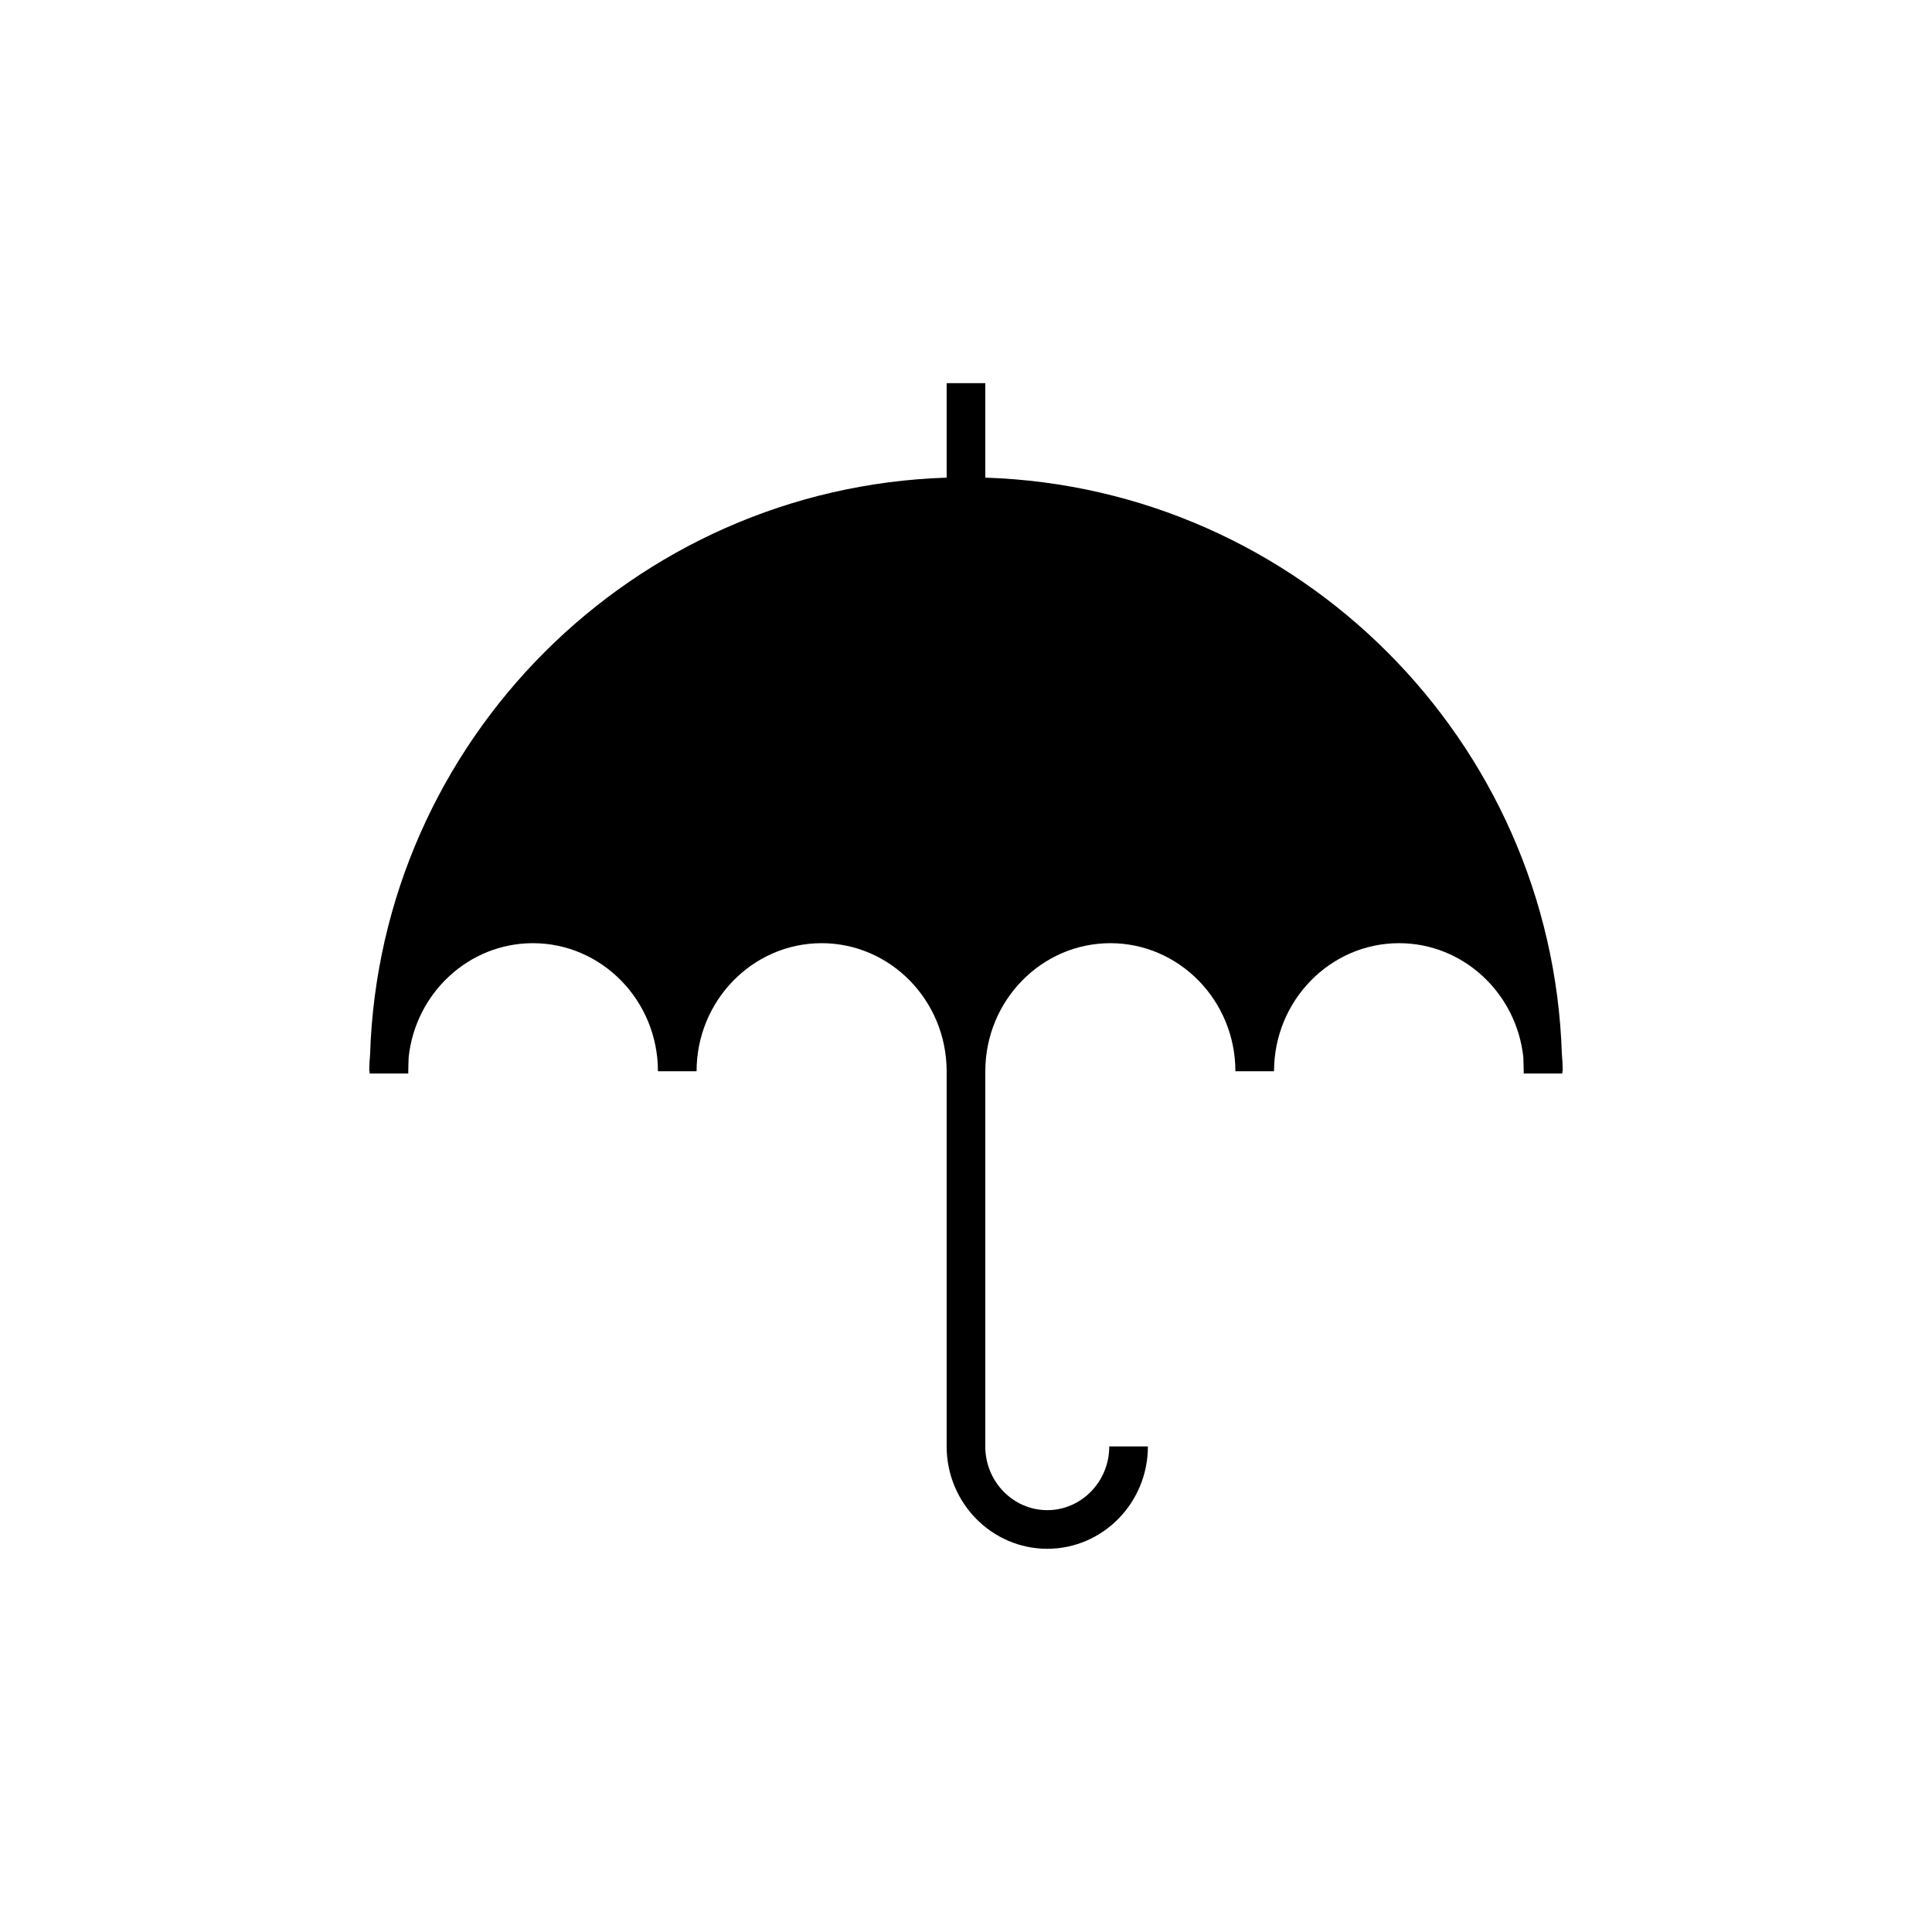
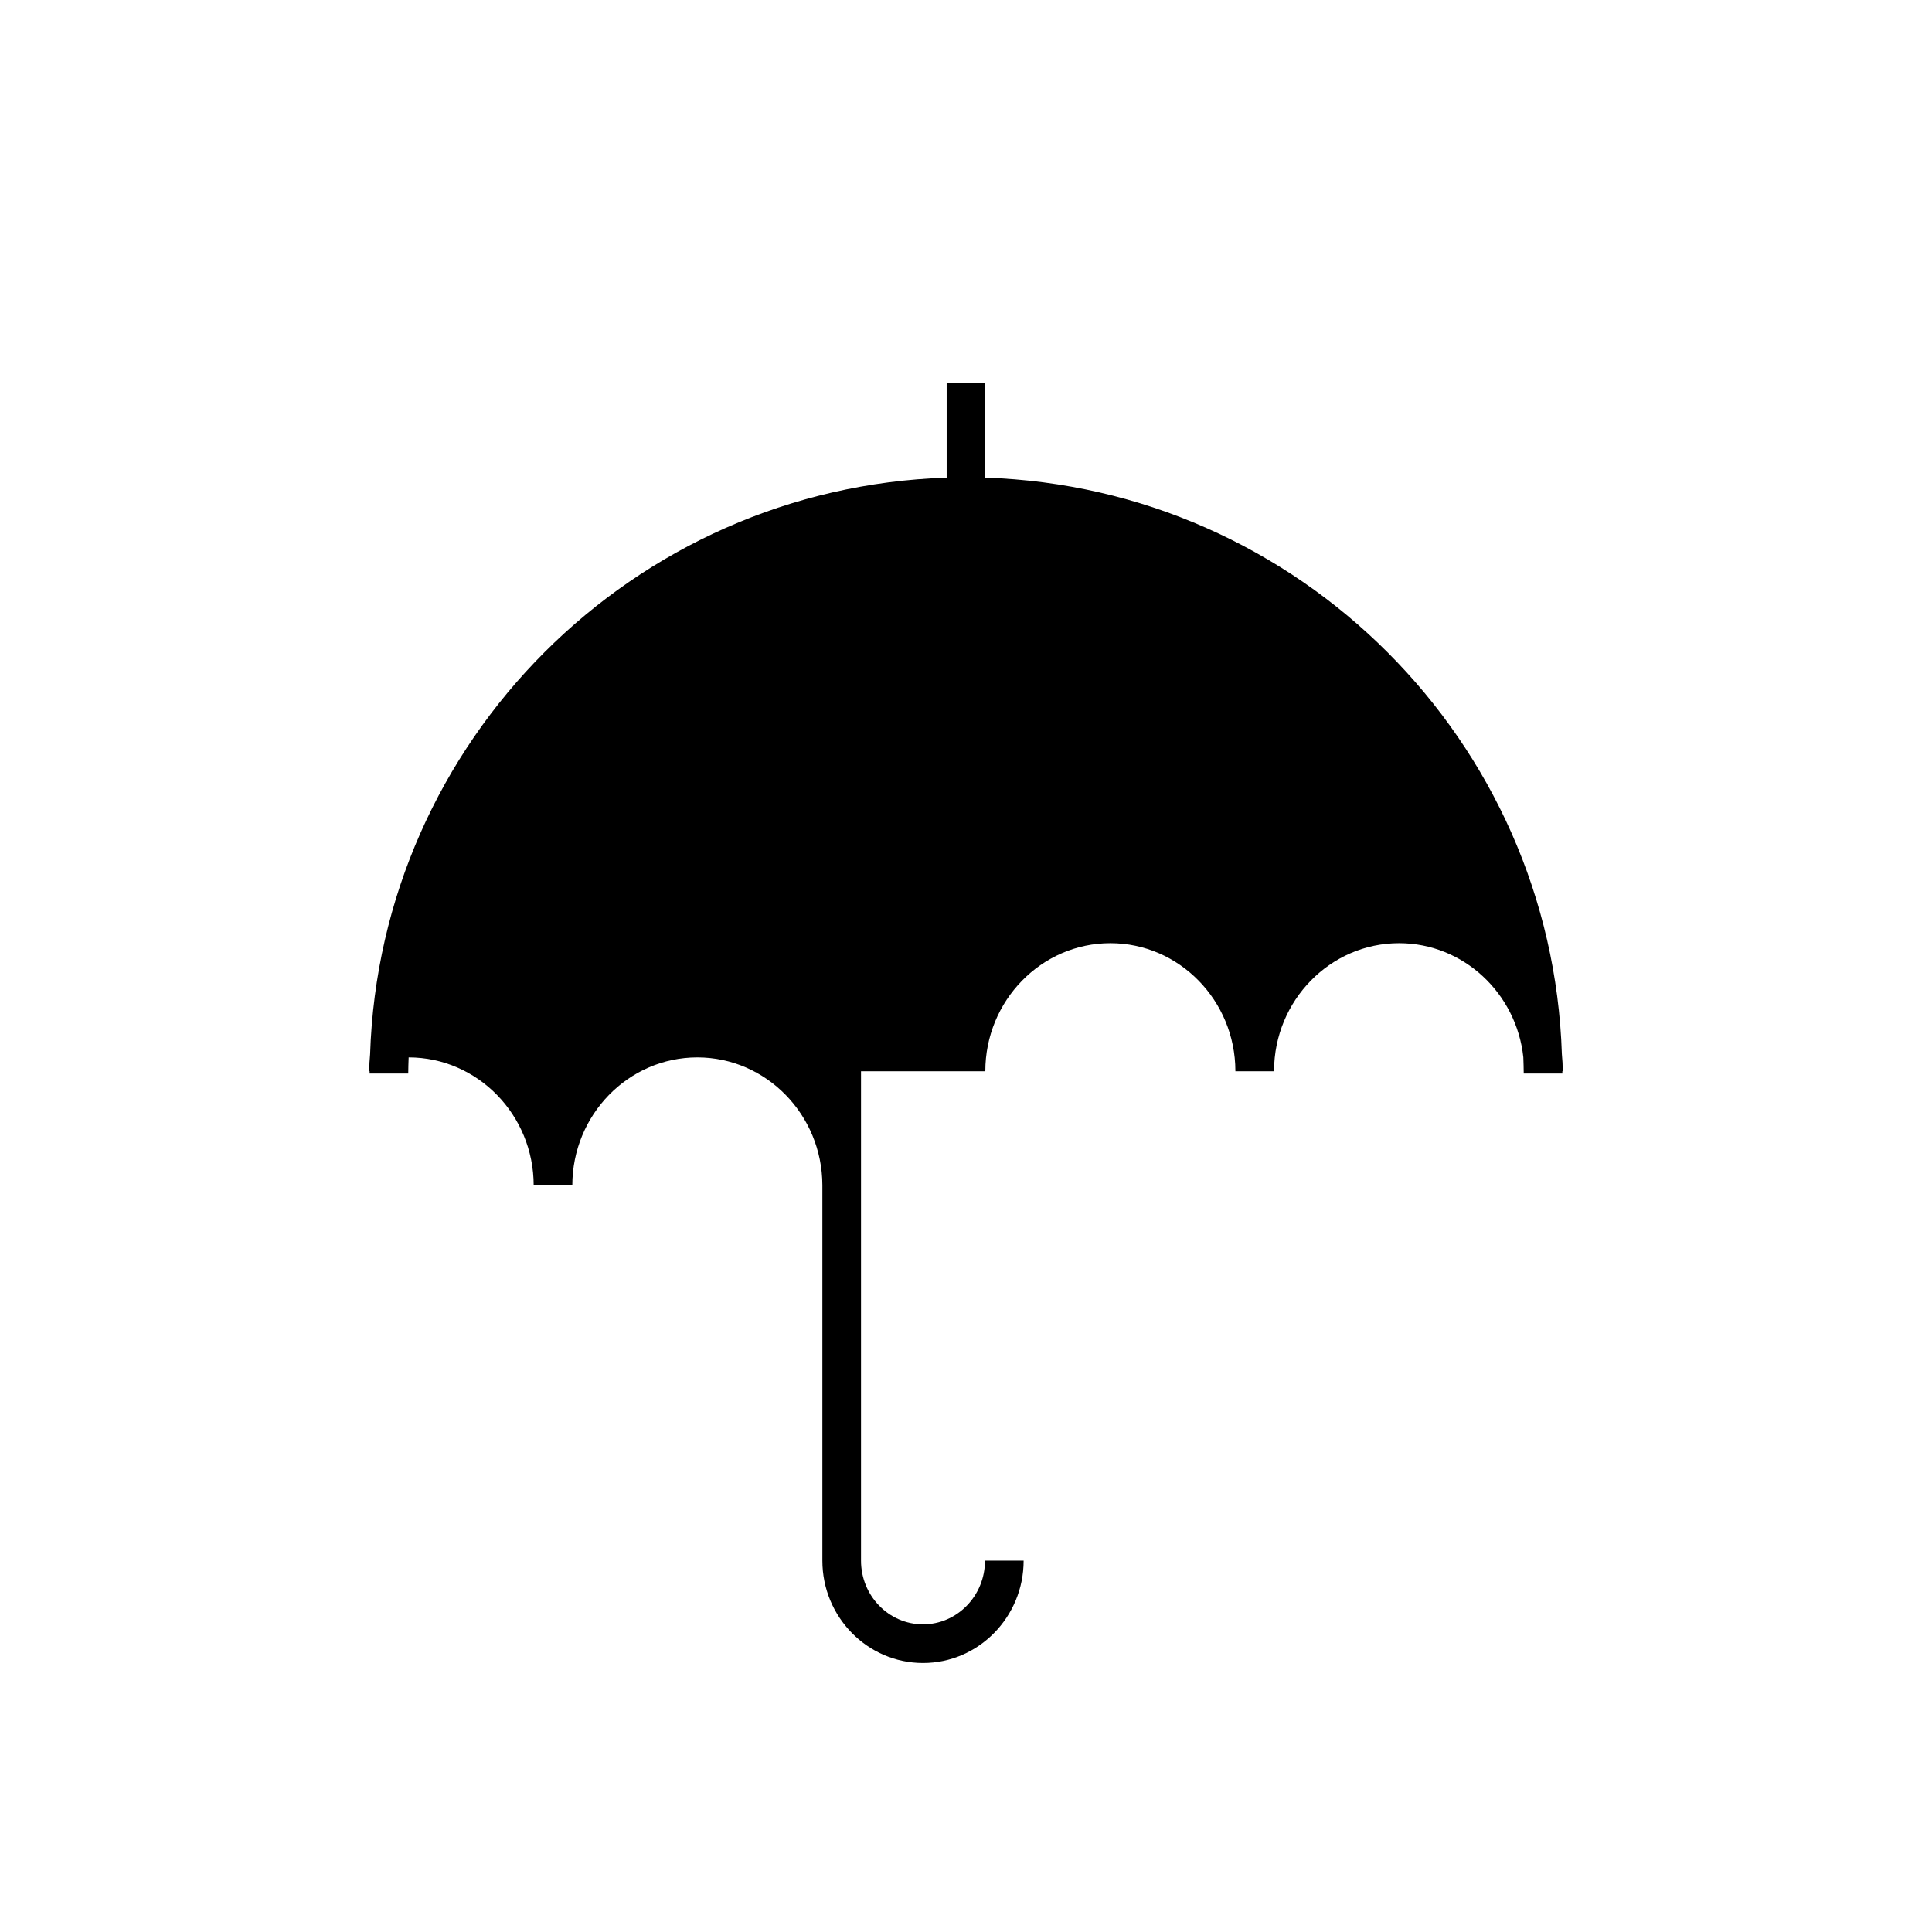
<svg xmlns="http://www.w3.org/2000/svg" version="1.1" id="Layer_1" x="0px" y="0px" width="100px" height="100px" viewBox="0 0 100 100" enable-background="new 0 0 100 100" xml:space="preserve">
-   <path d="M80.887,55.449c0-0.301-0.016-0.597-0.045-0.889c-0.523-16.224-13.619-29.317-29.843-29.837v-4.89h-2v4.89  c-16.227,0.52-29.323,13.617-29.843,29.845c-0.029,0.289-0.044,0.584-0.044,0.881h0.021c0,0.039-0.003,0.078-0.003,0.117h2  c0-0.28,0.013-0.559,0.021-0.836c0.351-3.318,3.101-5.911,6.432-5.911c3.569,0,6.472,2.974,6.472,6.63h2  c0-3.656,2.903-6.63,6.472-6.63c3.562,0,6.46,2.964,6.471,6.61v19.438c0,2.921,2.337,5.298,5.209,5.298s5.208-2.377,5.208-5.298h-2  c0,1.818-1.439,3.298-3.208,3.298c-1.77,0-3.209-1.479-3.209-3.298V55.449H51c0-3.656,2.903-6.63,6.473-6.63  c3.562,0,6.46,2.964,6.471,6.61c0,0.006-0.001,0.013-0.001,0.02h0.002h1.998h0.002c0-0.007-0.001-0.014-0.001-0.02  c0.011-3.646,2.909-6.61,6.472-6.61c3.328,0,6.076,2.588,6.431,5.903c0.008,0.281,0.021,0.561,0.021,0.844h2  c0-0.039-0.003-0.078-0.003-0.117H80.887z" />
+   <path d="M80.887,55.449c0-0.301-0.016-0.597-0.045-0.889c-0.523-16.224-13.619-29.317-29.843-29.837v-4.89h-2v4.89  c-16.227,0.52-29.323,13.617-29.843,29.845c-0.029,0.289-0.044,0.584-0.044,0.881h0.021c0,0.039-0.003,0.078-0.003,0.117h2  c0-0.28,0.013-0.559,0.021-0.836c3.569,0,6.472,2.974,6.472,6.63h2  c0-3.656,2.903-6.63,6.472-6.63c3.562,0,6.46,2.964,6.471,6.61v19.438c0,2.921,2.337,5.298,5.209,5.298s5.208-2.377,5.208-5.298h-2  c0,1.818-1.439,3.298-3.208,3.298c-1.77,0-3.209-1.479-3.209-3.298V55.449H51c0-3.656,2.903-6.63,6.473-6.63  c3.562,0,6.46,2.964,6.471,6.61c0,0.006-0.001,0.013-0.001,0.02h0.002h1.998h0.002c0-0.007-0.001-0.014-0.001-0.02  c0.011-3.646,2.909-6.61,6.472-6.61c3.328,0,6.076,2.588,6.431,5.903c0.008,0.281,0.021,0.561,0.021,0.844h2  c0-0.039-0.003-0.078-0.003-0.117H80.887z" />
</svg>